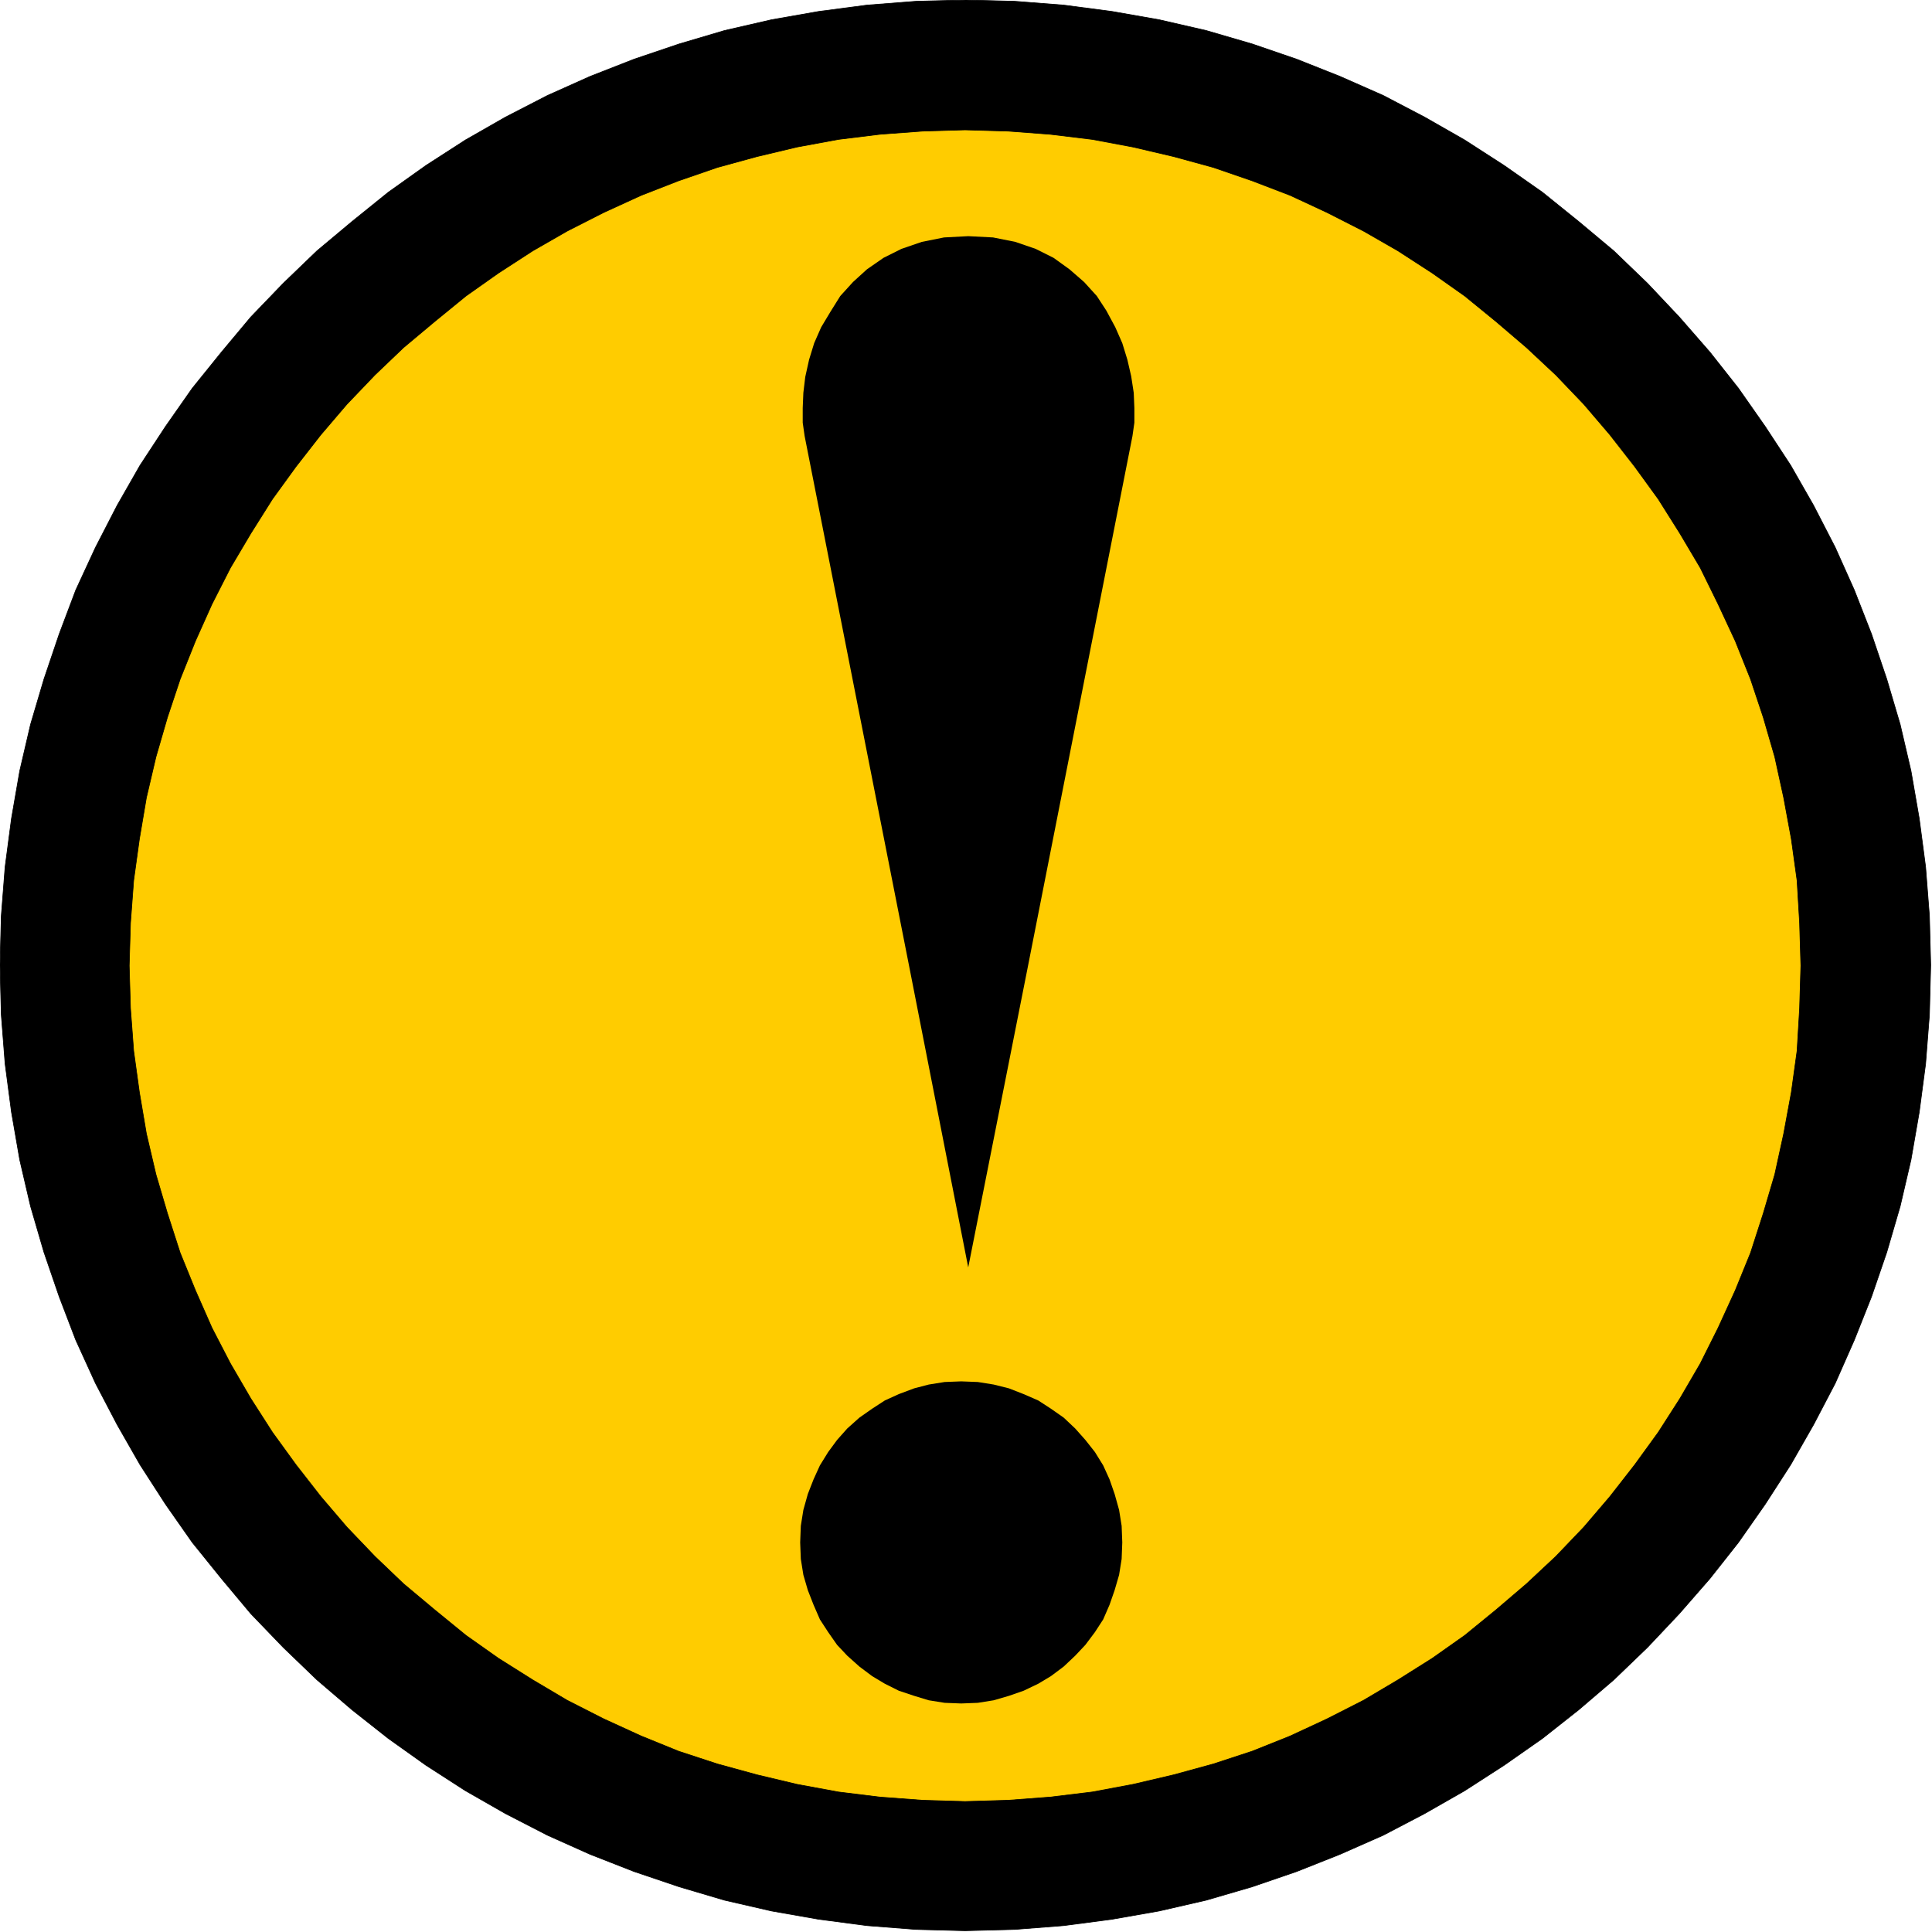
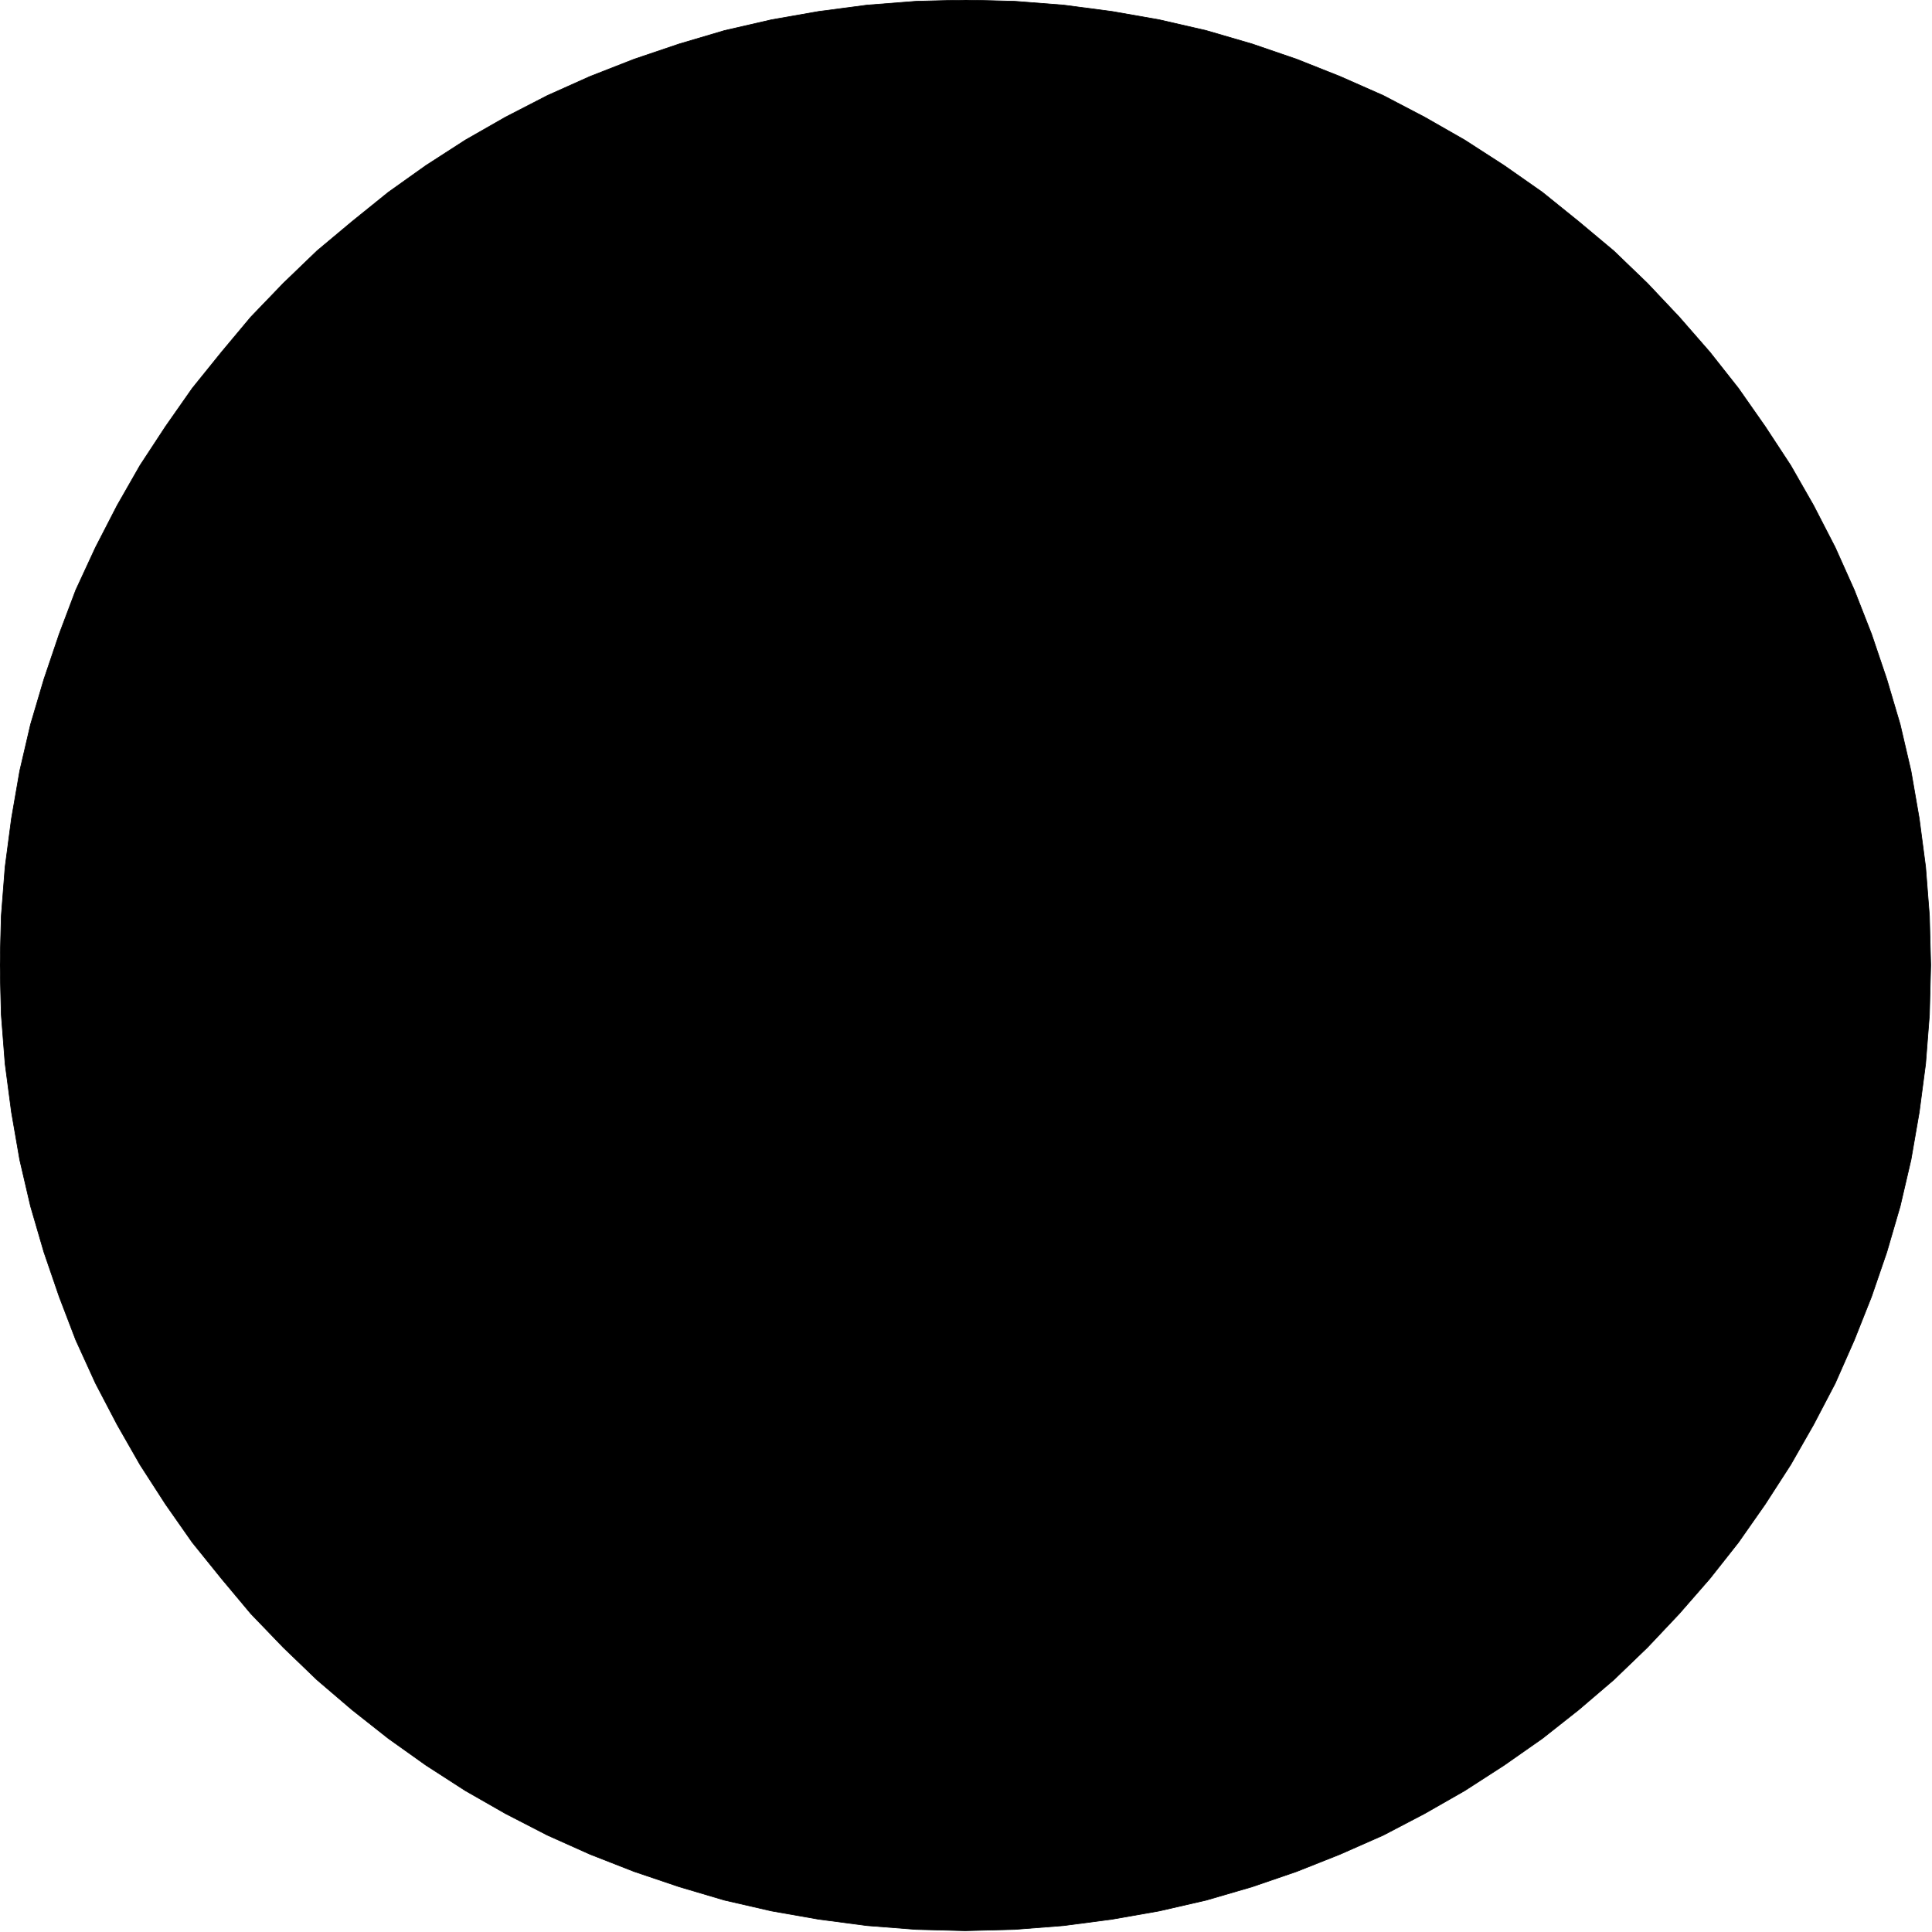
<svg xmlns="http://www.w3.org/2000/svg" fill-rule="evenodd" height="490.455" preserveAspectRatio="none" stroke-linecap="round" viewBox="0 0 3035 3035" width="490.455">
  <style>.pen0{stroke:#000;stroke-width:1;stroke-linejoin:round}.brush1{fill:#000}.pen1{stroke:none}</style>
  <path class="pen1 brush1" d="m1516 0 78 2 77 6 76 10 74 13 74 17 72 21 70 24 68 27 68 30 65 34 63 36 62 40 60 42 57 46 55 46 53 51 50 53 48 55 45 57 42 60 40 61 36 63 34 66 30 67 27 69 24 71 21 71 17 73 13 75 10 76 6 77 2 77-2 78-6 77-10 76-13 75-17 73-21 72-24 70-27 68-30 68-34 65-36 63-40 62-42 60-45 57-48 55-50 53-53 51-55 47-57 45-60 42-62 40-63 36-65 34-68 30-68 27-70 24-72 21-74 17-74 13-76 10-77 6-78 2-77-2-77-6-76-10-74-13-74-17-71-21-71-24-69-27-67-30-66-34-63-36-62-40-59-42-57-45-55-47-53-51-51-53-46-55-46-57-42-60-40-62-36-63-34-65-31-68-26-68-24-70-21-72-17-73-13-75-10-76-6-77-2-78 2-77 6-77 10-76 13-75 17-73 21-71 24-71 26-69 31-67 34-66 36-63 40-61 42-60 46-57 46-55 51-53 53-51 55-46 57-46 59-42 62-40 63-36 66-34 67-30 69-27 71-24 71-21 74-17 74-13 76-10 77-6 77-2z" />
  <path class="pen0" fill="none" d="m1516 0 78 2 77 6 76 10 74 13 74 17 72 21 70 24 68 27 68 30 65 34 63 36 62 40 60 42 57 46 55 46 53 51 50 53 48 55 45 57 42 60 40 61 36 63 34 66 30 67 27 69 24 71 21 71 17 73 13 75 10 76 6 77 2 77-2 78-6 77-10 76-13 75-17 73-21 72-24 70-27 68-30 68-34 65-36 63-40 62-42 60-45 57-48 55-50 53-53 51-55 47-57 45-60 42-62 40-63 36-65 34-68 30-68 27-70 24-72 21-74 17-74 13-76 10-77 6-78 2-77-2-77-6-76-10-74-13-74-17-71-21-71-24-69-27-67-30-66-34-63-36-62-40-59-42-57-45-55-47-53-51-51-53-46-55-46-57-42-60-40-62-36-63-34-65-31-68-26-68-24-70-21-72-17-73-13-75-10-76-6-77-2-78 2-77 6-77 10-76 13-75 17-73 21-71 24-71 26-69 31-67 34-66 36-63 40-61 42-60 46-57 46-55 51-53 53-51 55-46 57-46 59-42 62-40 63-36 66-34 67-30 69-27 71-24 71-21 74-17 74-13 76-10 77-6 77-2h0" />
-   <path class="pen1" style="fill:#fc0" d="m1516 204 68 2 66 5 66 8 64 12 64 15 62 17 61 21 60 23 58 27 57 29 54 31 54 35 51 36 49 40 48 41 46 43 44 46 41 48 39 50 37 51 34 54 32 54 28 57 27 58 24 60 20 60 18 62 14 64 12 65 9 65 4 67 2 67-2 67-4 67-9 65-12 65-14 64-18 61-20 62-24 59-27 59-28 56-32 55-34 53-37 51-39 50-41 48-44 46-46 43-48 41-49 40-51 36-54 34-54 32-57 29-58 27-60 24-61 20-62 17-64 15-64 12-66 8-66 5-68 2-67-2-67-5-65-8-65-12-63-15-62-17-61-20-59-24-59-27-57-29-54-32-54-34-51-36-49-40-49-41-45-43-44-46-41-48-39-50-37-51-34-53-32-55-29-56-26-59-24-59-20-62-18-61-15-64-11-65-9-65-5-67-2-67 2-67 5-67 9-65 11-65 15-64 18-62 20-60 24-60 26-58 29-57 32-54 34-54 37-51 39-50 41-48 44-46 45-43 49-41 49-40 51-36 54-35 54-31 57-29 59-27 59-23 61-21 62-17 63-15 65-12 65-8 67-5 67-2z" />
  <path class="pen0" fill="none" d="m1516 204 68 2 66 5 66 8 64 12 64 15 62 17 61 21 60 23 58 27 57 29 54 31 54 35 51 36 49 40 48 41 46 43 44 46 41 48 39 50 37 51 34 54 32 54 28 57 27 58 24 60 20 60 18 62 14 64 12 65 9 65 4 67 2 67-2 67-4 67-9 65-12 65-14 64-18 61-20 62-24 59-27 59-28 56-32 55-34 53-37 51-39 50-41 48-44 46-46 43-48 41-49 40-51 36-54 34-54 32-57 29-58 27-60 24-61 20-62 17-64 15-64 12-66 8-66 5-68 2-67-2-67-5-65-8-65-12-63-15-62-17-61-20-59-24-59-27-57-29-54-32-54-34-51-36-49-40-49-41-45-43-44-46-41-48-39-50-37-51-34-53-32-55-29-56-26-59-24-59-20-62-18-61-15-64-11-65-9-65-5-67-2-67 2-67 5-67 9-65 11-65 15-64 18-62 20-60 24-60 26-58 29-57 32-54 34-54 37-51 39-50 41-48 44-46 45-43 49-41 49-40 51-36 54-35 54-31 57-29 59-27 59-23 61-21 62-17 63-15 65-12 65-8 67-5 67-2h0" />
-   <path class="pen1 brush1" d="m1429 1522-165-837-3-21v-23l1-24 3-25 6-27 8-26 11-25 15-25 15-24 20-22 22-20 26-18 28-14 32-11 35-7 38-2 39 2 35 7 32 11 28 14 25 18 23 20 20 22 15 23 14 26 11 25 8 26 6 26 4 26 1 24v23l-3 21-165 837h-185zm0 0 92 469 93-469h-185zm81 648 26 1 25 4 24 6 23 9 23 10 20 13 20 14 18 17 16 18 15 19 13 21 10 22 8 23 7 25 4 25 1 26-1 26-4 25-7 24-8 23-10 23-13 20-15 20-16 17-18 17-20 15-20 12-23 11-23 8-24 7-25 4-26 1-26-1-25-4-23-7-24-8-22-11-20-12-20-15-19-17-16-17-14-20-13-20-10-23-9-23-7-24-4-25-1-26 1-26 4-25 7-25 9-23 10-22 13-21 14-19 16-18 19-17 20-14 20-13 22-10 24-9 23-6 25-4 26-1z" />
+   <path class="pen1 brush1" d="m1429 1522-165-837-3-21v-23l1-24 3-25 6-27 8-26 11-25 15-25 15-24 20-22 22-20 26-18 28-14 32-11 35-7 38-2 39 2 35 7 32 11 28 14 25 18 23 20 20 22 15 23 14 26 11 25 8 26 6 26 4 26 1 24v23h-185zm0 0 92 469 93-469h-185zm81 648 26 1 25 4 24 6 23 9 23 10 20 13 20 14 18 17 16 18 15 19 13 21 10 22 8 23 7 25 4 25 1 26-1 26-4 25-7 24-8 23-10 23-13 20-15 20-16 17-18 17-20 15-20 12-23 11-23 8-24 7-25 4-26 1-26-1-25-4-23-7-24-8-22-11-20-12-20-15-19-17-16-17-14-20-13-20-10-23-9-23-7-24-4-25-1-26 1-26 4-25 7-25 9-23 10-22 13-21 14-19 16-18 19-17 20-14 20-13 22-10 24-9 23-6 25-4 26-1z" />
</svg>